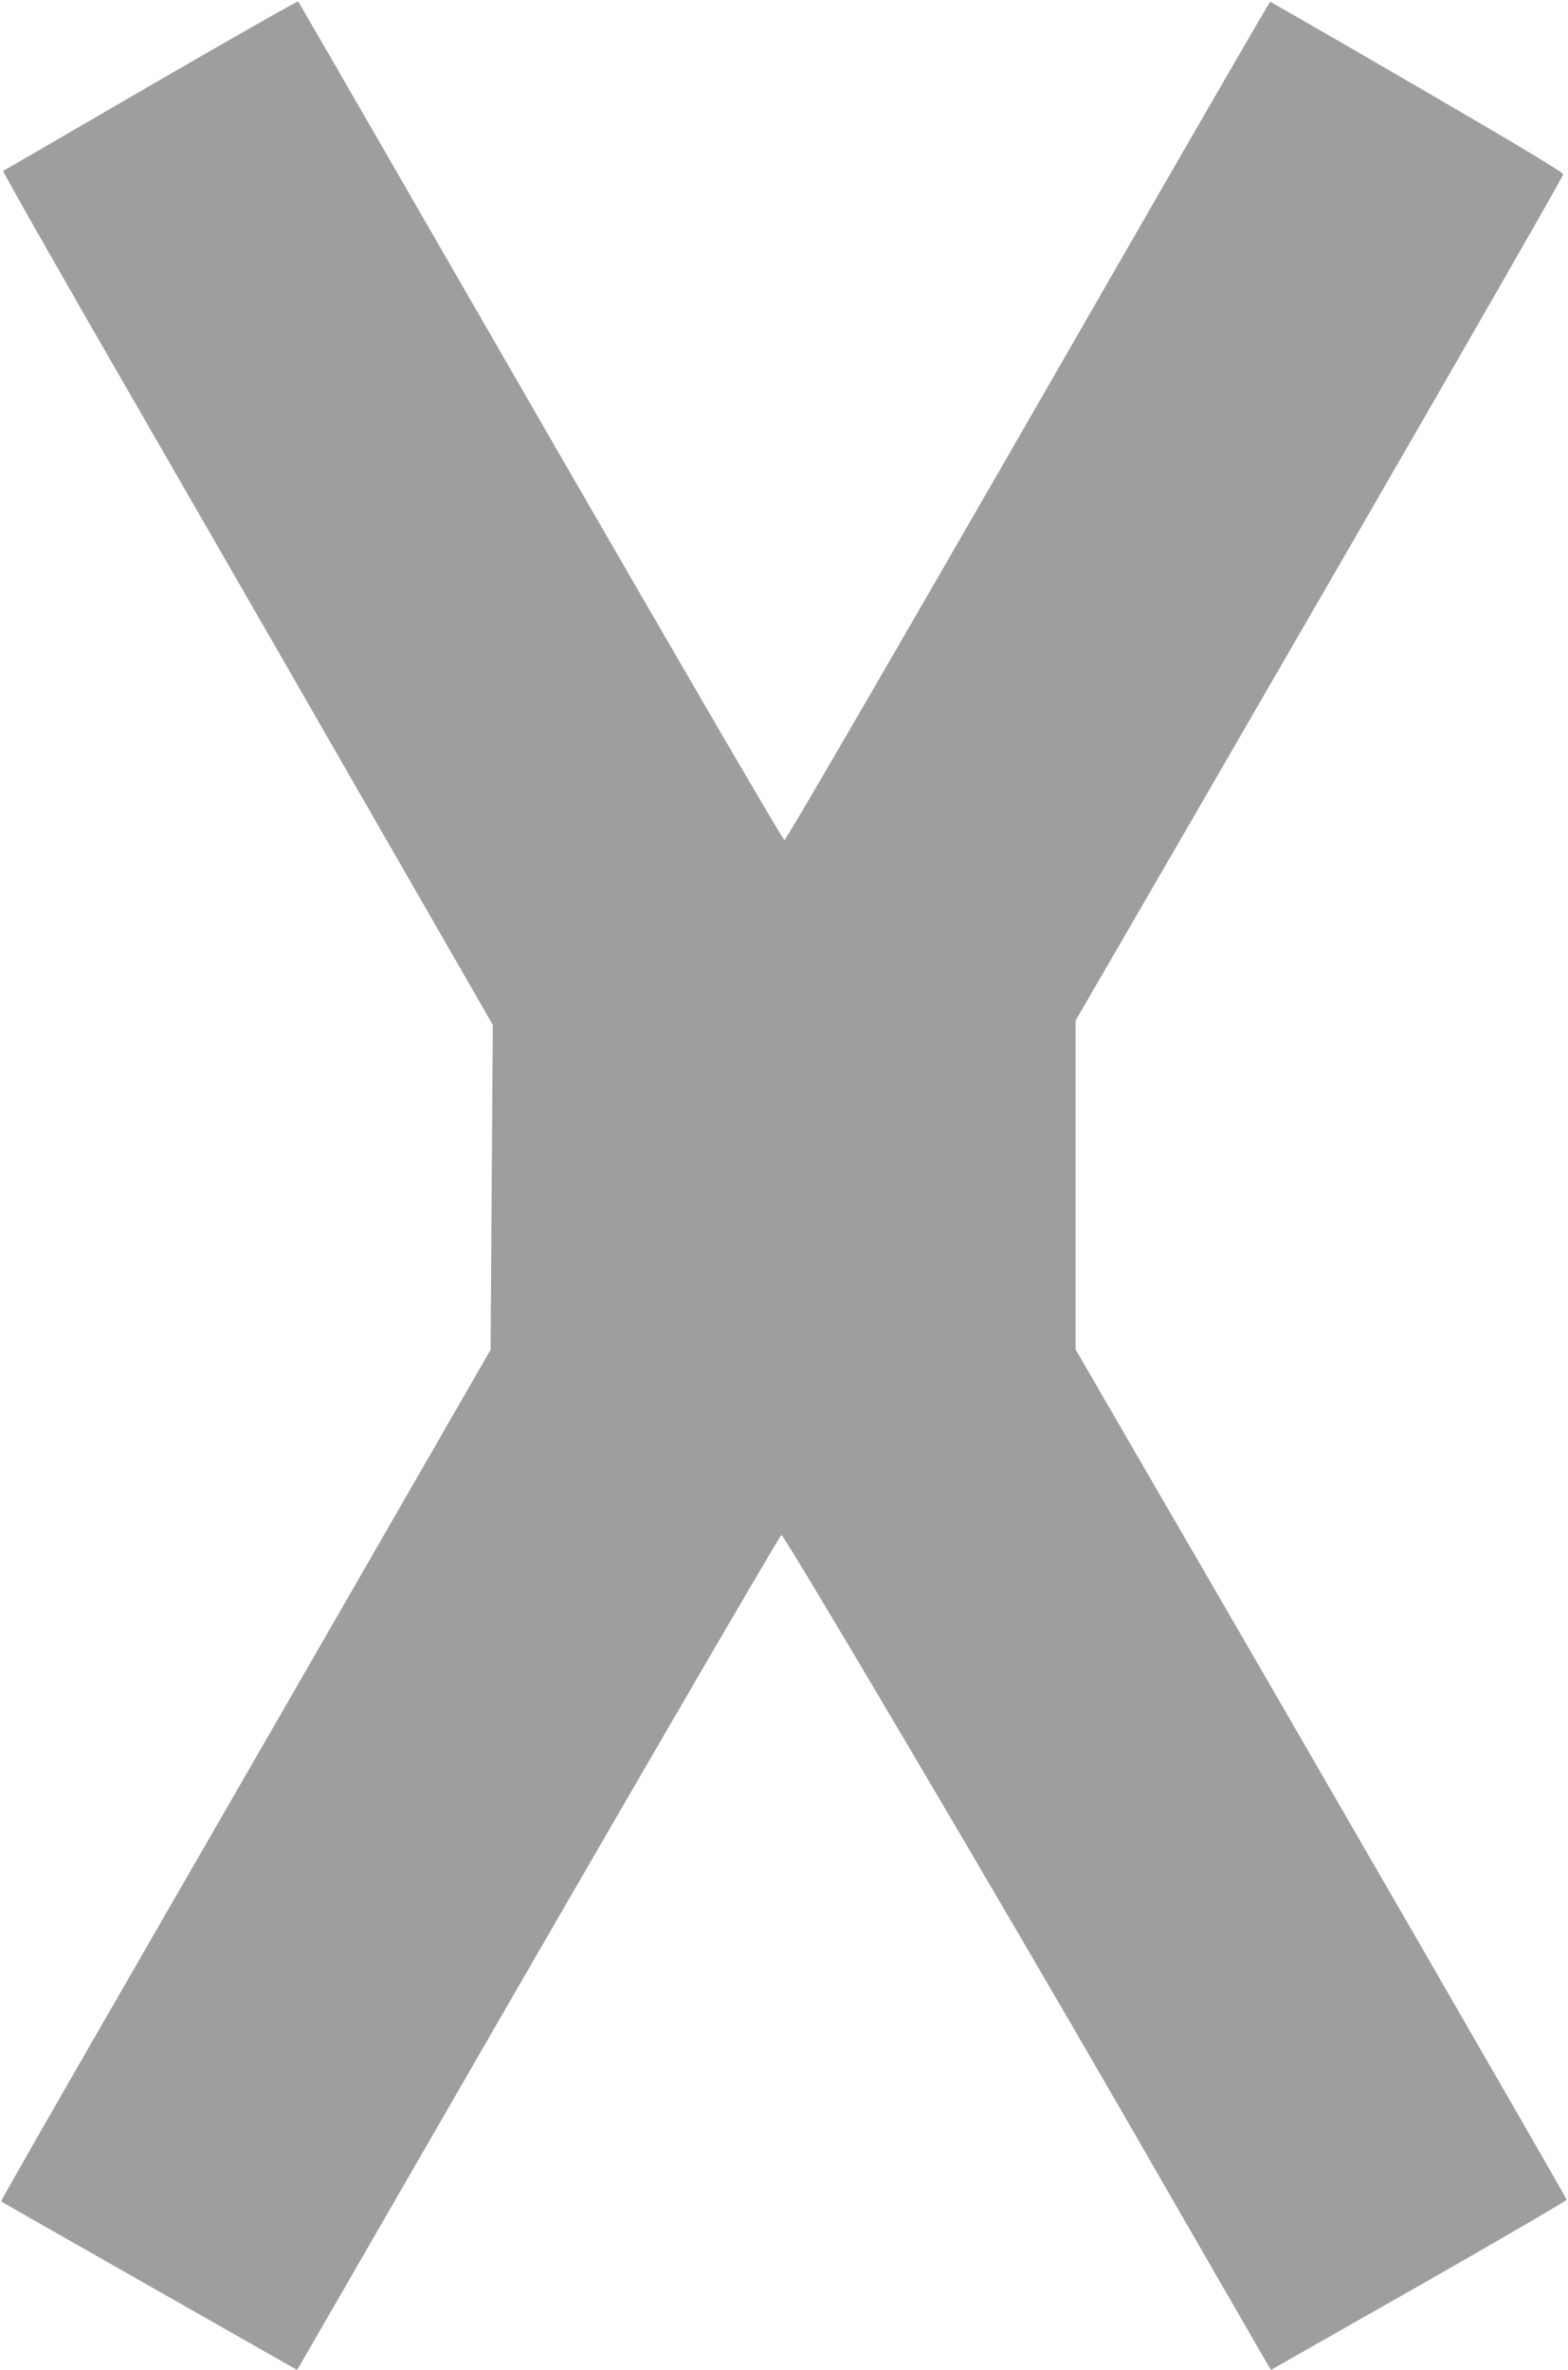
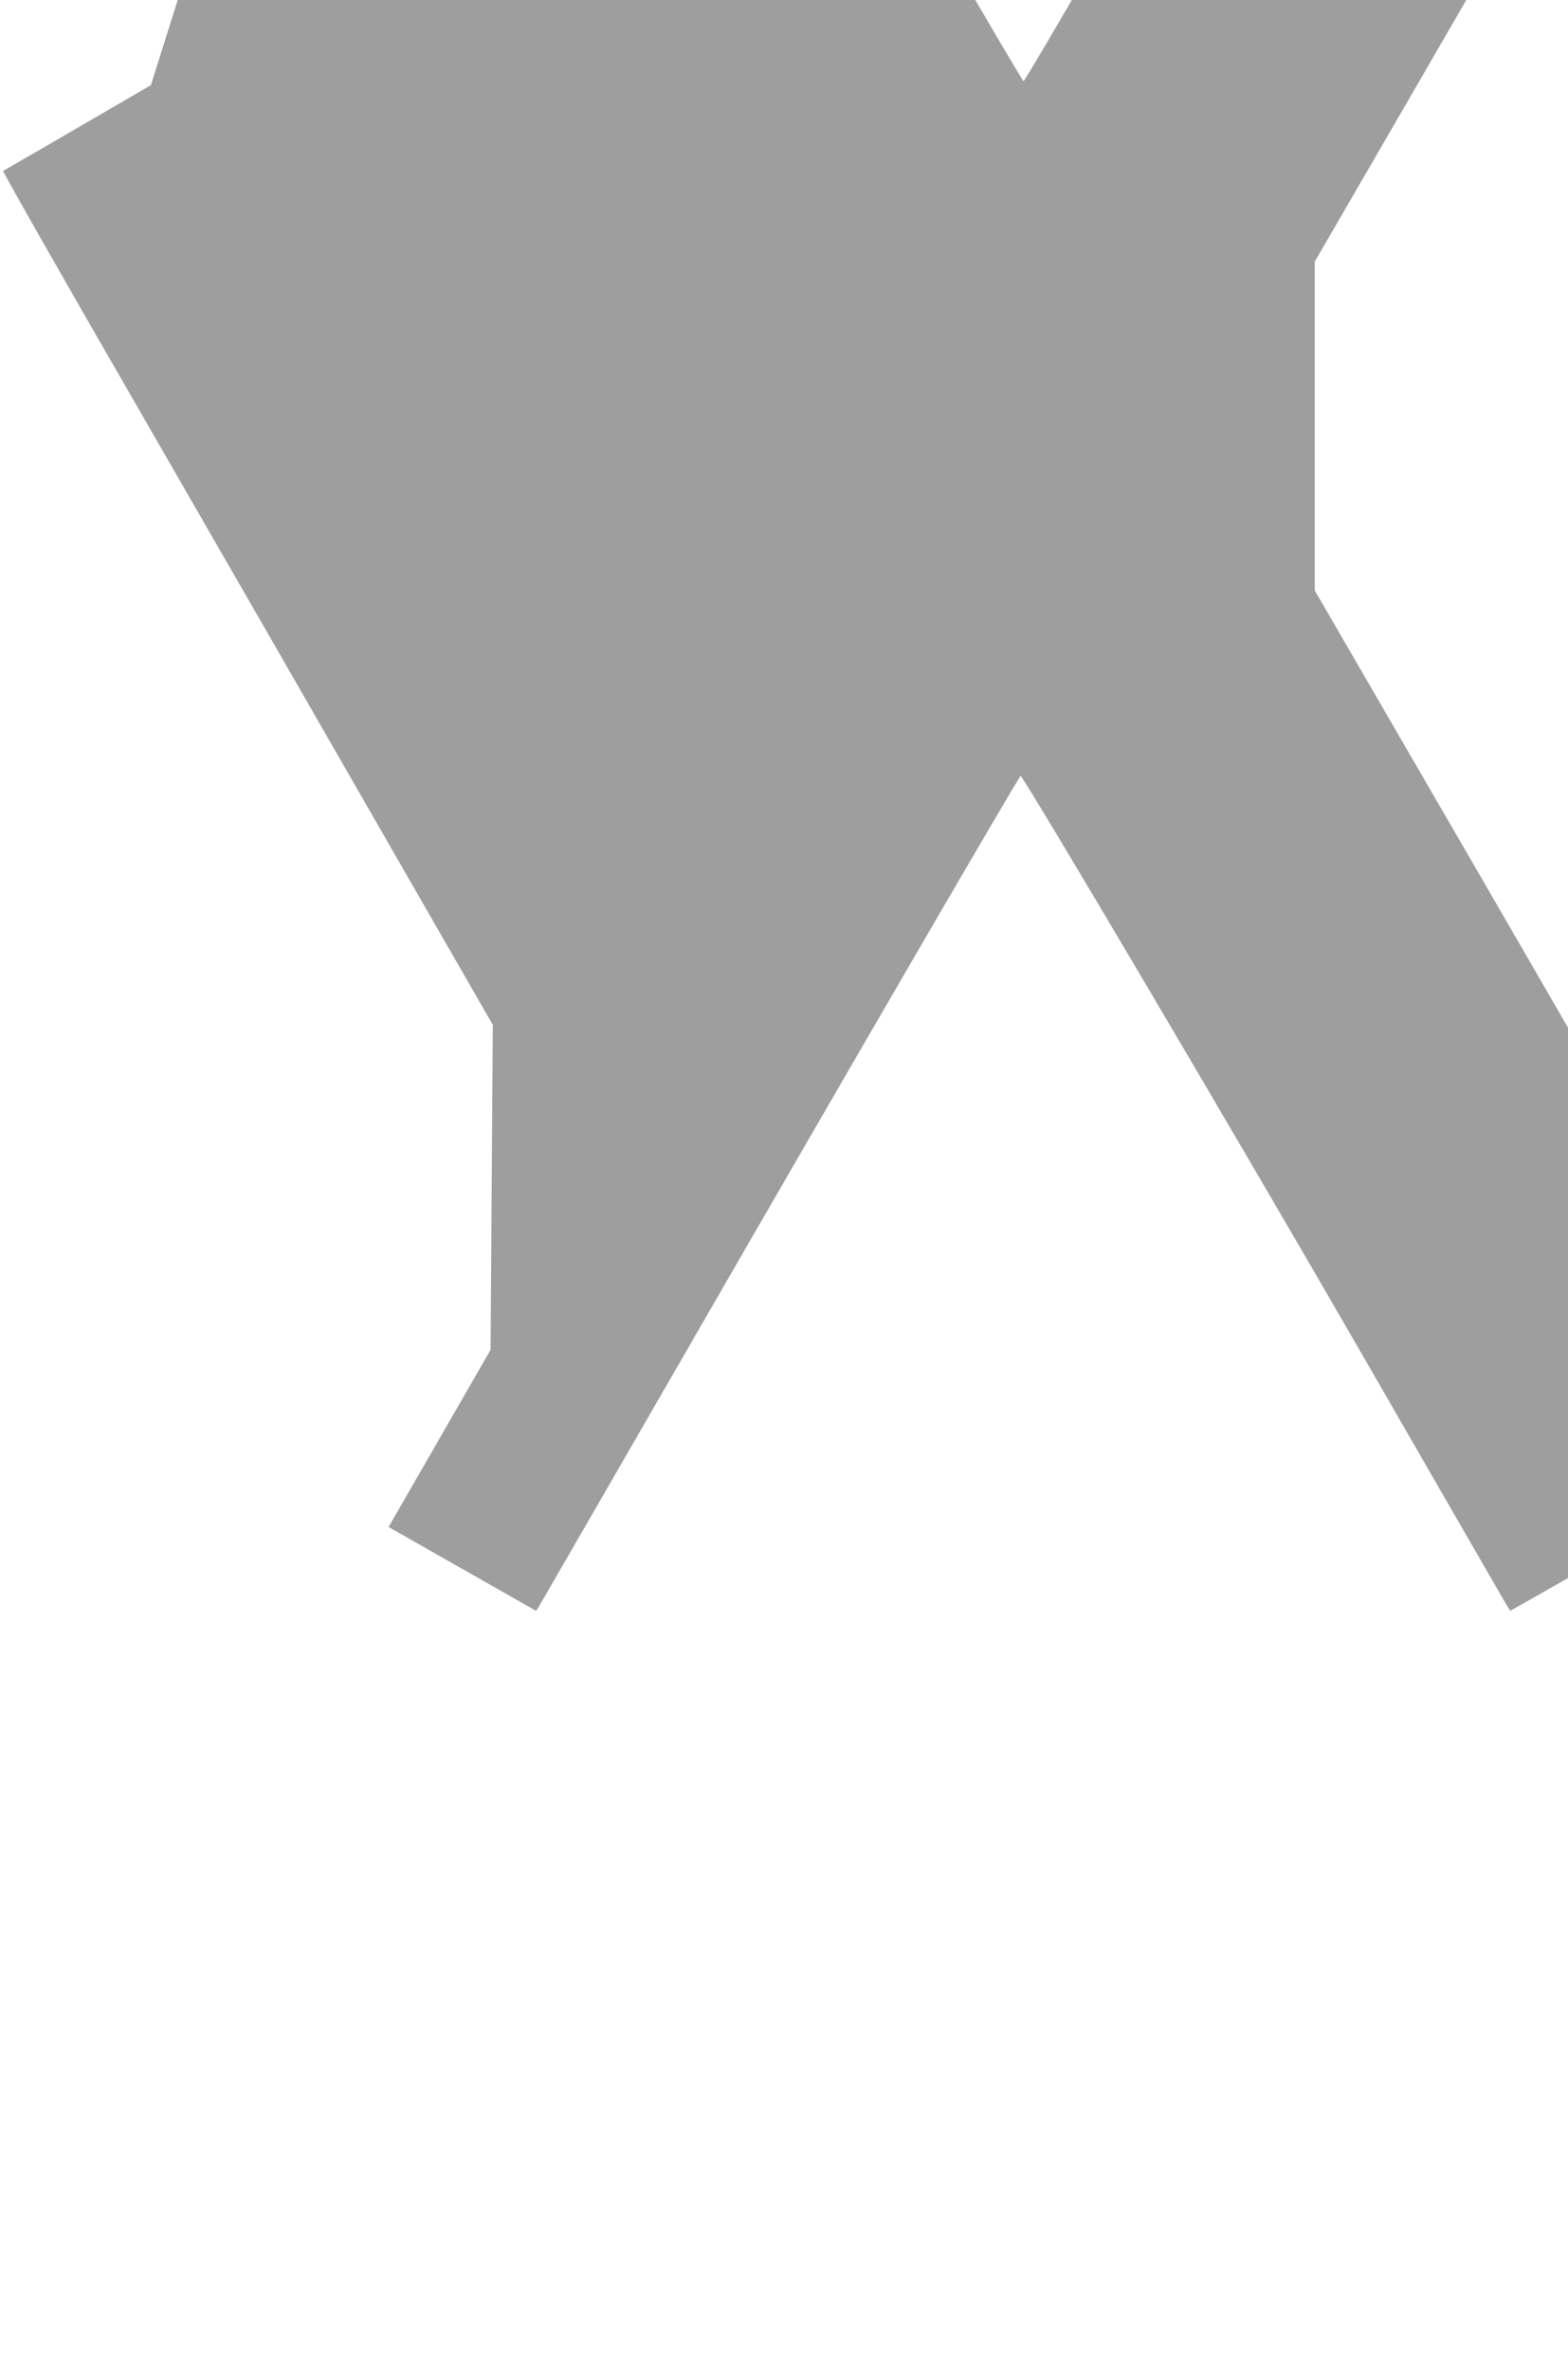
<svg xmlns="http://www.w3.org/2000/svg" version="1.0" width="847pt" height="1280pt" viewBox="0 0 847 1280" preserveAspectRatio="xMidYMid meet">
  <g transform="translate(0,1280) scale(0.1,-0.1)" fill="#9e9e9e" stroke="none">
-     <path d="M815 12340 c-434 -253 -794 -461 -798 -463 -5 -1 328 -587 741 -1302 412 -715 1009 -1752 1326 -2305 l578 -1005 -6 -877 -6 -878 -551 -957 c-303 -527 -899 -1561 -1324 -2298 -425 -737 -772 -1342 -769 -1344 2 -2 363 -208 801 -457 l797 -453 17 27 c9 15 355 614 769 1332 917 1591 1823 3150 1831 3150 16 0 1179 -1969 1854 -3140 416 -723 765 -1327 774 -1342 l17 -27 799 454 c440 251 799 460 798 465 -4 14 -1425 2476 -2097 3633 l-556 959 0 888 0 888 561 968 c1222 2110 2072 3587 2073 3602 1 11 -246 159 -788 474 -433 252 -791 458 -795 458 -3 0 -350 -599 -771 -1331 -1255 -2183 -1845 -3199 -1853 -3196 -12 4 -796 1355 -1932 3327 -378 657 -691 1198 -694 1202 -3 4 -361 -200 -796 -452z" />
+     <path d="M815 12340 c-434 -253 -794 -461 -798 -463 -5 -1 328 -587 741 -1302 412 -715 1009 -1752 1326 -2305 l578 -1005 -6 -877 -6 -878 -551 -957 l797 -453 17 27 c9 15 355 614 769 1332 917 1591 1823 3150 1831 3150 16 0 1179 -1969 1854 -3140 416 -723 765 -1327 774 -1342 l17 -27 799 454 c440 251 799 460 798 465 -4 14 -1425 2476 -2097 3633 l-556 959 0 888 0 888 561 968 c1222 2110 2072 3587 2073 3602 1 11 -246 159 -788 474 -433 252 -791 458 -795 458 -3 0 -350 -599 -771 -1331 -1255 -2183 -1845 -3199 -1853 -3196 -12 4 -796 1355 -1932 3327 -378 657 -691 1198 -694 1202 -3 4 -361 -200 -796 -452z" />
  </g>
</svg>